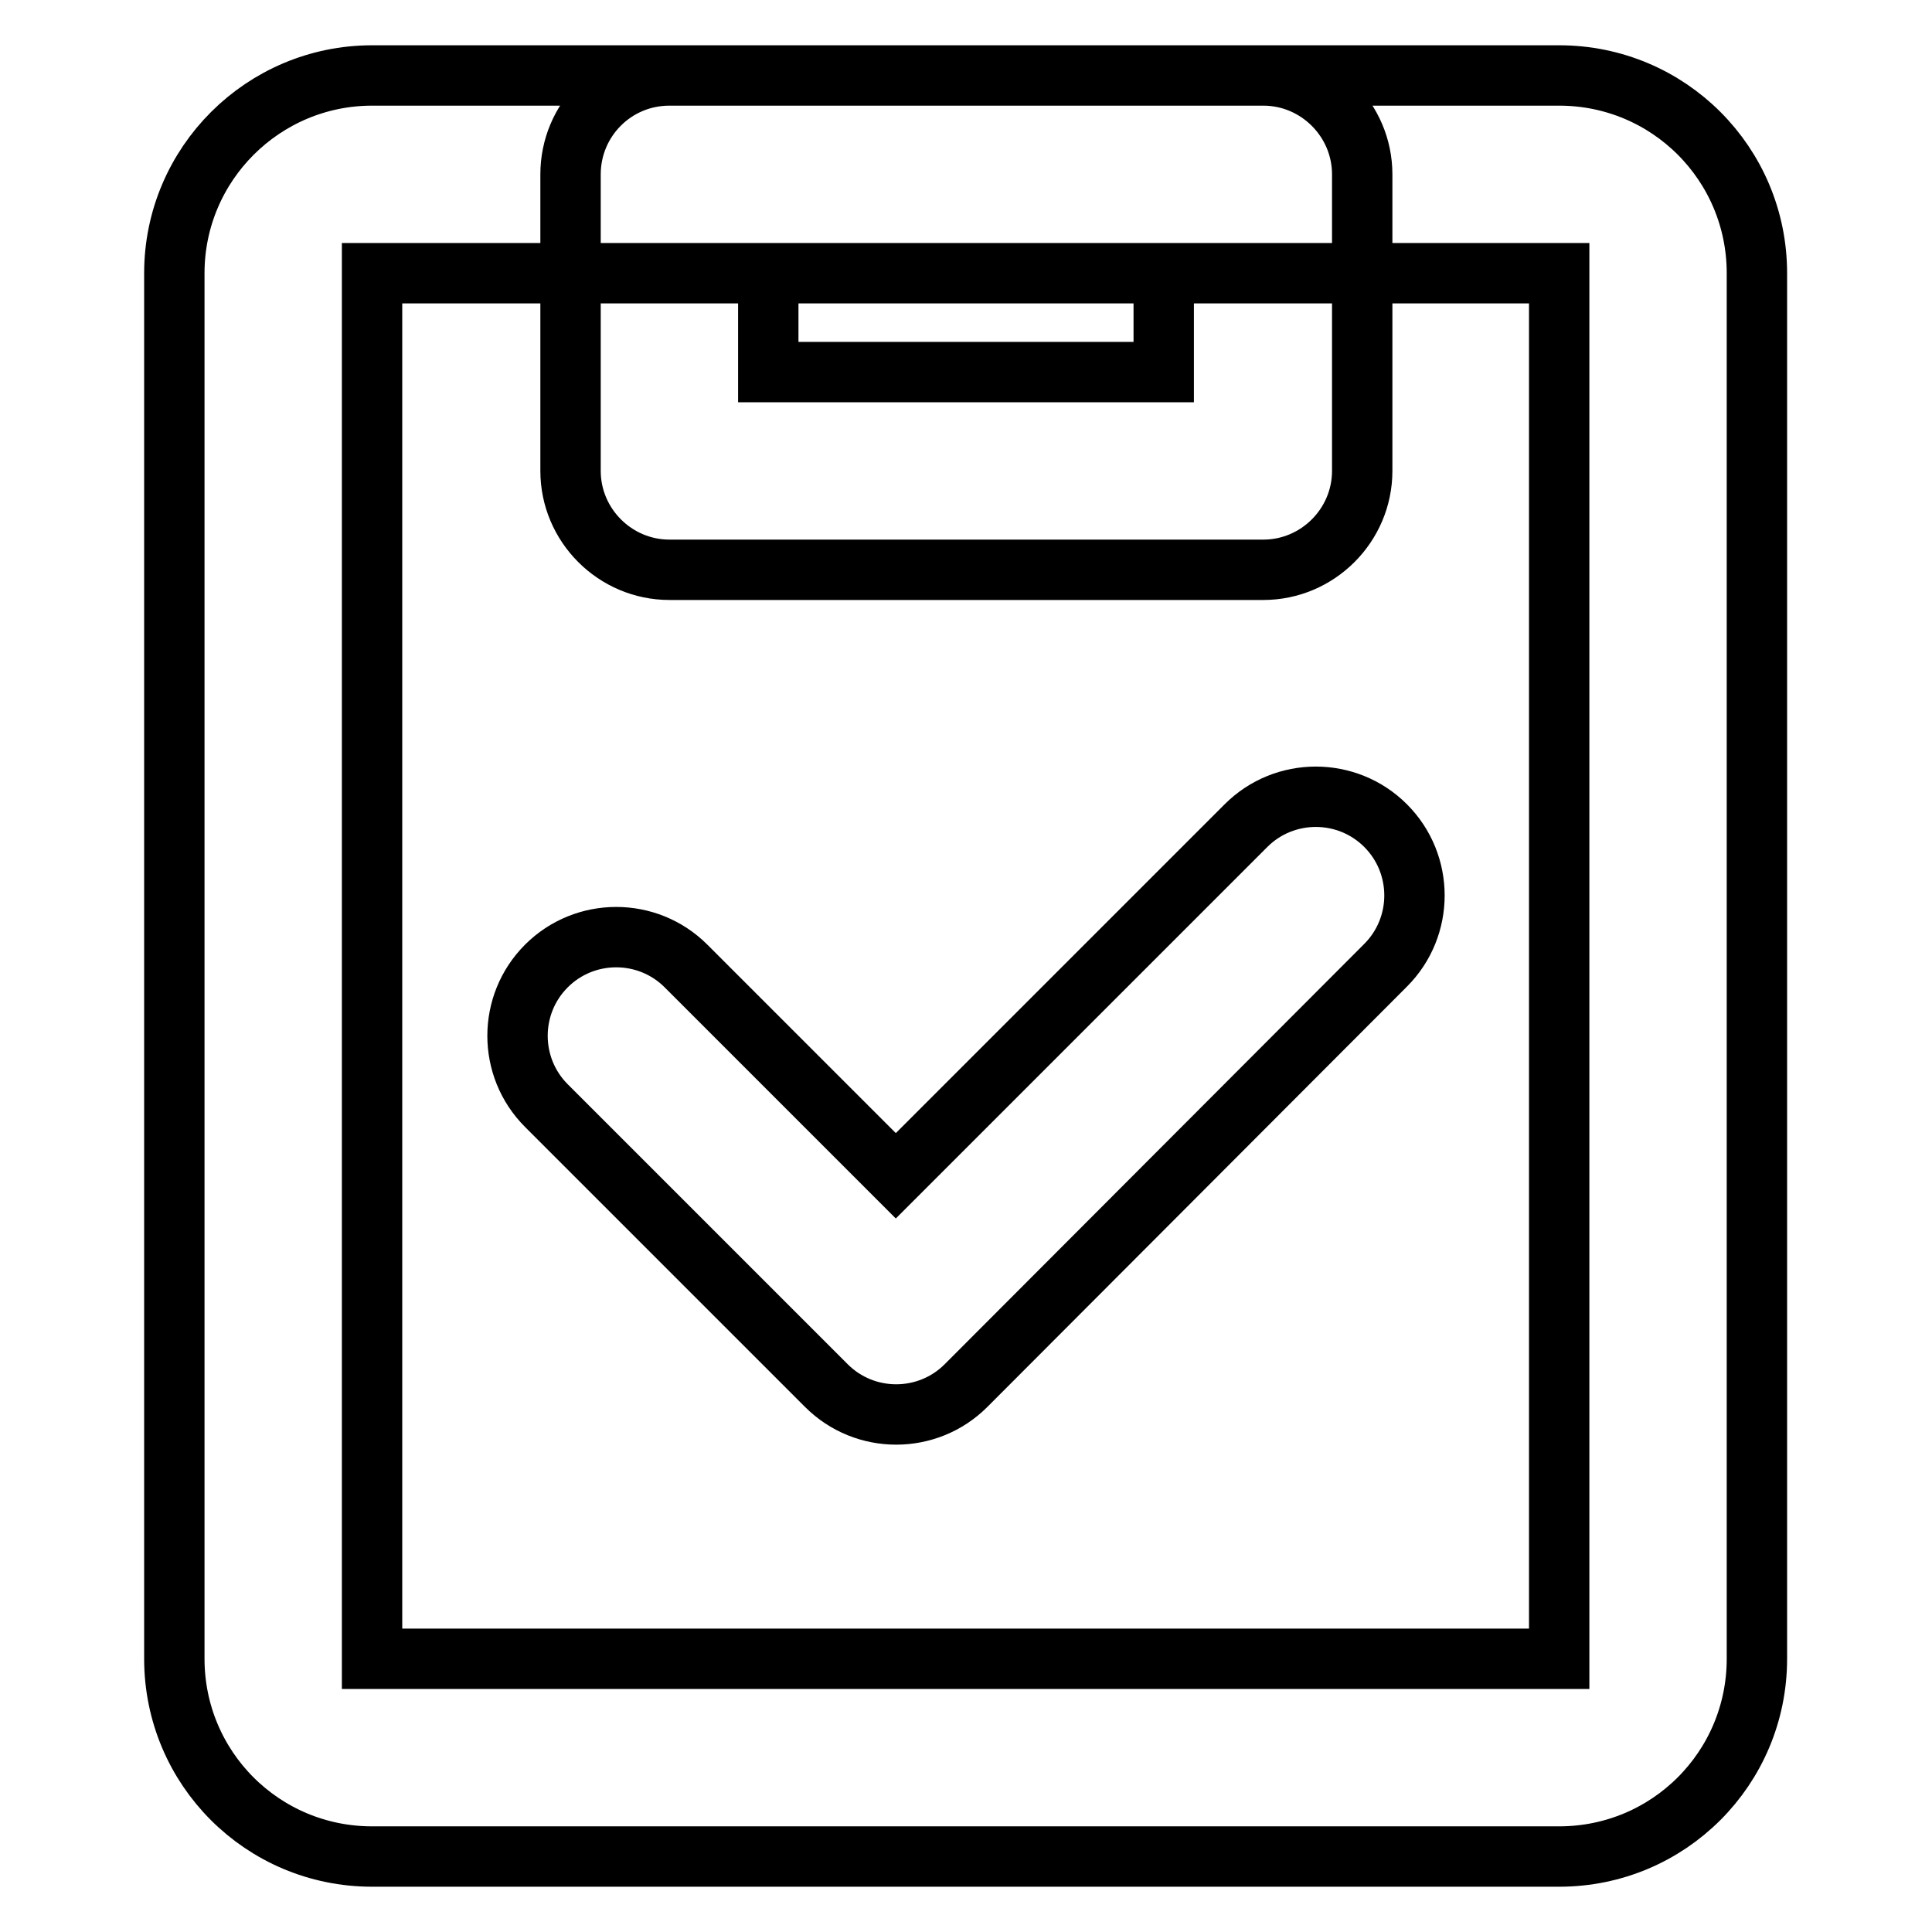
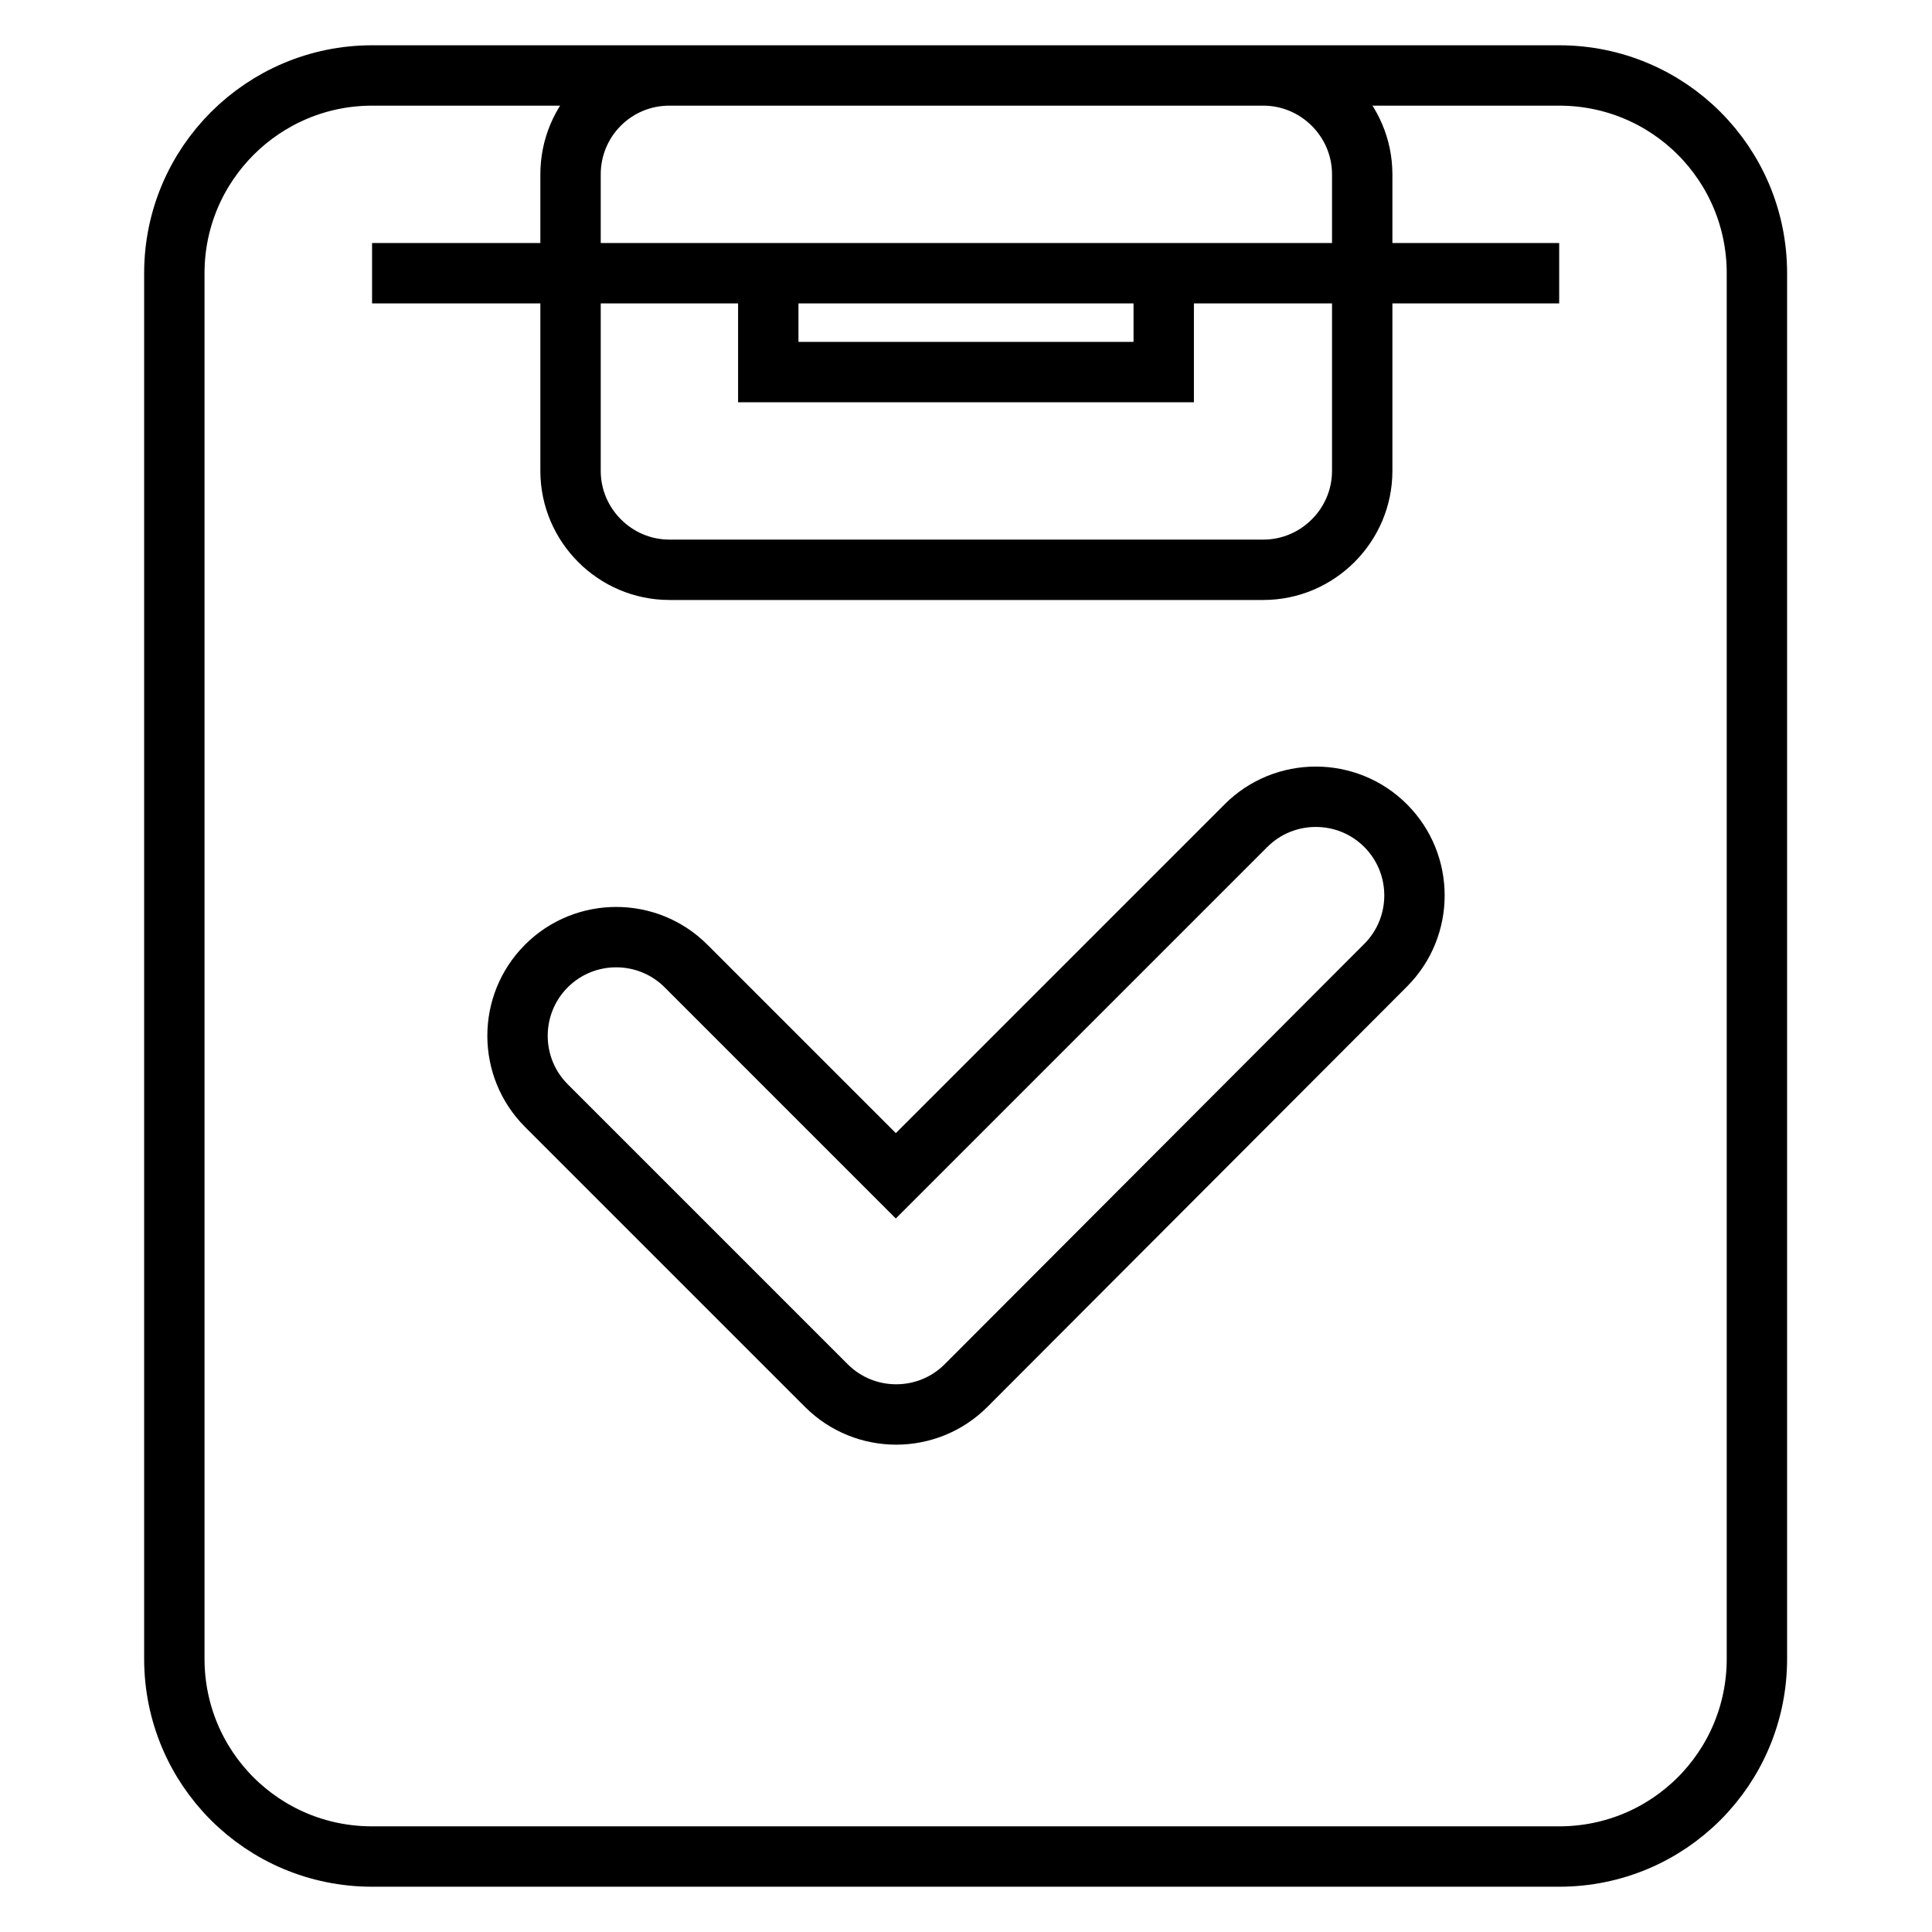
<svg xmlns="http://www.w3.org/2000/svg" version="1.1" x="0px" y="0px" viewBox="0 0 256 256" enable-background="new 0 0 256 256" xml:space="preserve">
  <g>
-     <path stroke-width="8" fill-opacity="0" stroke="#000000" d="M49.3,36.2v183.6h157.3V36.2H49.3z M49.3,10h157.3c14.5,0,26.2,11.7,26.2,26.2v183.6 c0,14.5-11.7,26.2-26.2,26.2H49.3c-14.5,0-26.2-11.7-26.2-26.2V36.2C23.1,21.7,34.9,10,49.3,10z M101.8,49.3h52.4V36.2h-52.4V49.3z  M88.7,10h78.7c7.2,0,13.1,5.9,13.1,13.1v39.3c0,7.2-5.9,13.1-13.1,13.1H88.7c-7.2,0-13.1-5.9-13.1-13.1V23.1 C75.6,15.9,81.4,10,88.7,10z M90.9,128l27.8,27.8l46.4-46.4c5.1-5.1,13.4-5.1,18.5,0c5.1,5.1,5.1,13.4,0,18.5l0,0L128,183.6 c-5.1,5.1-13.4,5.1-18.5,0c0,0,0,0,0,0l-37.1-37.1c-5.1-5.1-5.1-13.4,0-18.5c0,0,0,0,0,0C77.5,122.9,85.8,122.9,90.9,128 C90.9,128,90.9,128,90.9,128z" />
+     <path stroke-width="8" fill-opacity="0" stroke="#000000" d="M49.3,36.2h157.3V36.2H49.3z M49.3,10h157.3c14.5,0,26.2,11.7,26.2,26.2v183.6 c0,14.5-11.7,26.2-26.2,26.2H49.3c-14.5,0-26.2-11.7-26.2-26.2V36.2C23.1,21.7,34.9,10,49.3,10z M101.8,49.3h52.4V36.2h-52.4V49.3z  M88.7,10h78.7c7.2,0,13.1,5.9,13.1,13.1v39.3c0,7.2-5.9,13.1-13.1,13.1H88.7c-7.2,0-13.1-5.9-13.1-13.1V23.1 C75.6,15.9,81.4,10,88.7,10z M90.9,128l27.8,27.8l46.4-46.4c5.1-5.1,13.4-5.1,18.5,0c5.1,5.1,5.1,13.4,0,18.5l0,0L128,183.6 c-5.1,5.1-13.4,5.1-18.5,0c0,0,0,0,0,0l-37.1-37.1c-5.1-5.1-5.1-13.4,0-18.5c0,0,0,0,0,0C77.5,122.9,85.8,122.9,90.9,128 C90.9,128,90.9,128,90.9,128z" />
  </g>
</svg>